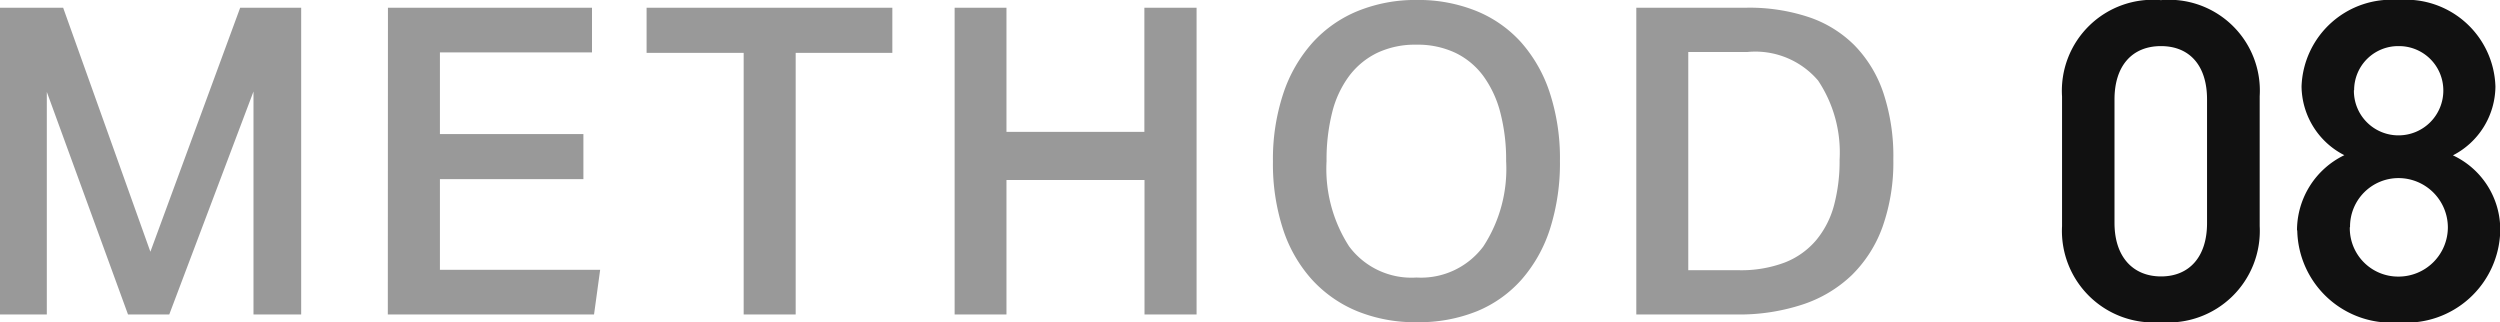
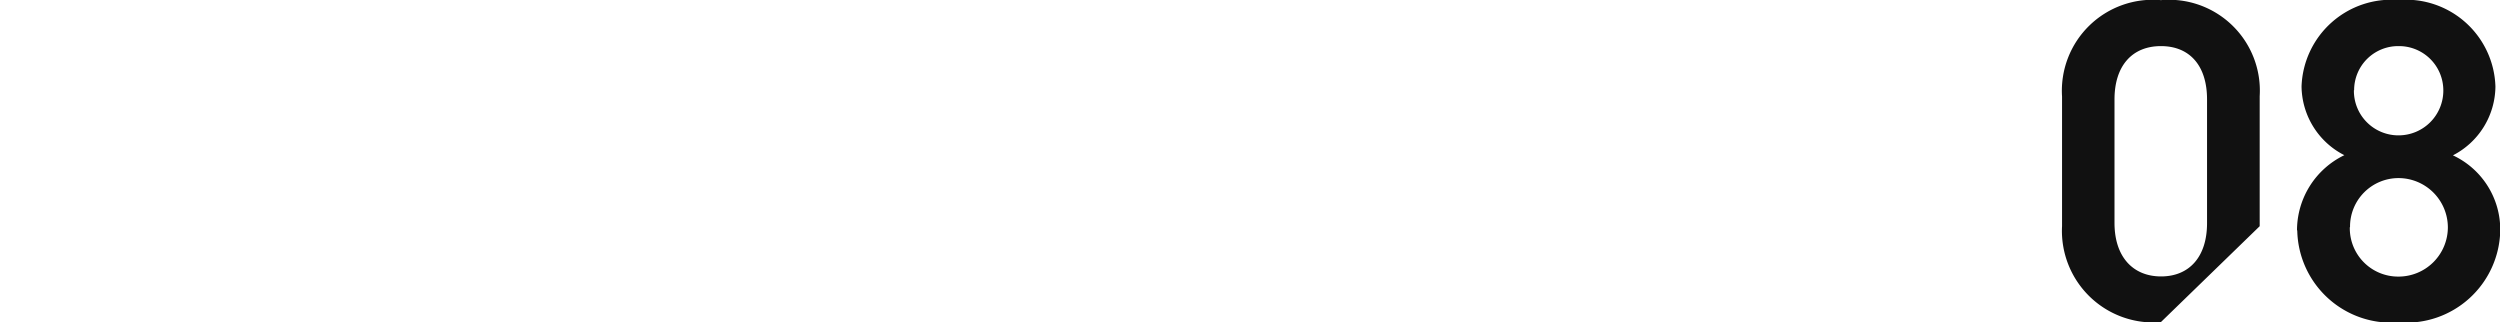
<svg xmlns="http://www.w3.org/2000/svg" width="77.588" height="10" viewBox="0 0 77.588 10">
  <g id="グループ_3059" data-name="グループ 3059" transform="translate(14858 -4816)">
-     <path id="パス_2033" data-name="パス 2033" d="M1.064-10.008h1.96L5.731-2.435l2.787-7.573h1.893v9.52H8.931v-6.92L6.317-.488H5.037L2.517-7.395V-.488H1.064Zm12.04,0h6.333v1.387h-4.72v2.533h4.453v1.4H14.717v2.813h4.973L19.5-.488H13.1Zm11.04,1.4H21.131v-1.4h7.627v1.4h-3v8.12H24.144Zm6.547-1.4H32.3v3.853h4.28v-3.853H38.2v9.52H36.584V-4.661H32.3V-.488H30.691ZM45.037-.248a4.781,4.781,0,0,1-1.847-.34,3.919,3.919,0,0,1-1.407-.98,4.341,4.341,0,0,1-.9-1.567,6.538,6.538,0,0,1-.313-2.1,6.473,6.473,0,0,1,.32-2.107,4.479,4.479,0,0,1,.907-1.58,3.869,3.869,0,0,1,1.413-.987,4.758,4.758,0,0,1,1.827-.34,4.8,4.8,0,0,1,1.84.34,3.783,3.783,0,0,1,1.4.98,4.45,4.45,0,0,1,.887,1.567,6.538,6.538,0,0,1,.313,2.1,6.716,6.716,0,0,1-.307,2.113,4.44,4.44,0,0,1-.88,1.573A3.759,3.759,0,0,1,46.9-.588,4.818,4.818,0,0,1,45.037-.248Zm-.013-1.387A2.413,2.413,0,0,0,47.1-2.6a4.4,4.4,0,0,0,.707-2.647,5.787,5.787,0,0,0-.18-1.507A3.34,3.34,0,0,0,47.1-7.888a2.344,2.344,0,0,0-.867-.72,2.74,2.74,0,0,0-1.213-.253,2.74,2.74,0,0,0-1.213.253,2.4,2.4,0,0,0-.873.72,3.18,3.18,0,0,0-.527,1.133,6,6,0,0,0-.173,1.507,4.433,4.433,0,0,0,.7,2.647A2.41,2.41,0,0,0,45.024-1.635Zm10-.227a3.823,3.823,0,0,0,1.433-.24,2.436,2.436,0,0,0,.973-.693,2.831,2.831,0,0,0,.553-1.08,5.3,5.3,0,0,0,.173-1.413,4.015,4.015,0,0,0-.667-2.46A2.559,2.559,0,0,0,55.3-8.635h-1.84v6.773Zm.267-8.147a5.842,5.842,0,0,1,1.893.287,3.652,3.652,0,0,1,1.427.873,3.87,3.87,0,0,1,.9,1.473A6.222,6.222,0,0,1,59.824-5.3a5.993,5.993,0,0,1-.333,2.087,3.988,3.988,0,0,1-.96,1.507A4.026,4.026,0,0,1,57-.795a6.284,6.284,0,0,1-2.033.307h-3.12v-9.52Z" transform="translate(-14859.064 4826.248)" fill="#999" />
-     <path id="パス_2018" data-name="パス 2018" d="M6.834-4.164V-8.2a2.819,2.819,0,0,0-3.065-2.98A2.823,2.823,0,0,0,.7-8.19v4.025a2.842,2.842,0,0,0,3.065,2.98A2.842,2.842,0,0,0,6.834-4.164ZM5.2-8.1v3.842c0,1.045-.551,1.653-1.427,1.653S2.328-3.218,2.328-4.263V-8.1c0-1.045.551-1.653,1.441-1.653S5.2-9.15,5.2-8.1Zm2.8,4.068a2.919,2.919,0,0,0,3.15,2.853,2.919,2.919,0,0,0,3.15-2.853,2.546,2.546,0,0,0-1.469-2.331A2.424,2.424,0,0,0,14.15-8.5a2.78,2.78,0,0,0-3.008-2.684A2.788,2.788,0,0,0,8.133-8.5,2.424,2.424,0,0,0,9.461-6.368,2.593,2.593,0,0,0,7.992-4.037Zm1.638-.1a1.505,1.505,0,0,1,1.511-1.525,1.534,1.534,0,0,1,1.525,1.525A1.531,1.531,0,0,1,11.142-2.6,1.5,1.5,0,0,1,9.631-4.136Zm.127-4.251a1.366,1.366,0,0,1,1.384-1.37,1.374,1.374,0,0,1,1.384,1.37,1.389,1.389,0,0,1-1.384,1.4A1.381,1.381,0,0,1,9.758-8.387Z" transform="translate(-14794.704 4827.184)" fill="#111" />
+     <path id="パス_2018" data-name="パス 2018" d="M6.834-4.164V-8.2a2.819,2.819,0,0,0-3.065-2.98A2.823,2.823,0,0,0,.7-8.19v4.025a2.842,2.842,0,0,0,3.065,2.98ZM5.2-8.1v3.842c0,1.045-.551,1.653-1.427,1.653S2.328-3.218,2.328-4.263V-8.1c0-1.045.551-1.653,1.441-1.653S5.2-9.15,5.2-8.1Zm2.8,4.068a2.919,2.919,0,0,0,3.15,2.853,2.919,2.919,0,0,0,3.15-2.853,2.546,2.546,0,0,0-1.469-2.331A2.424,2.424,0,0,0,14.15-8.5a2.78,2.78,0,0,0-3.008-2.684A2.788,2.788,0,0,0,8.133-8.5,2.424,2.424,0,0,0,9.461-6.368,2.593,2.593,0,0,0,7.992-4.037Zm1.638-.1a1.505,1.505,0,0,1,1.511-1.525,1.534,1.534,0,0,1,1.525,1.525A1.531,1.531,0,0,1,11.142-2.6,1.5,1.5,0,0,1,9.631-4.136Zm.127-4.251a1.366,1.366,0,0,1,1.384-1.37,1.374,1.374,0,0,1,1.384,1.37,1.389,1.389,0,0,1-1.384,1.4A1.381,1.381,0,0,1,9.758-8.387Z" transform="translate(-14794.704 4827.184)" fill="#111" />
  </g>
</svg>